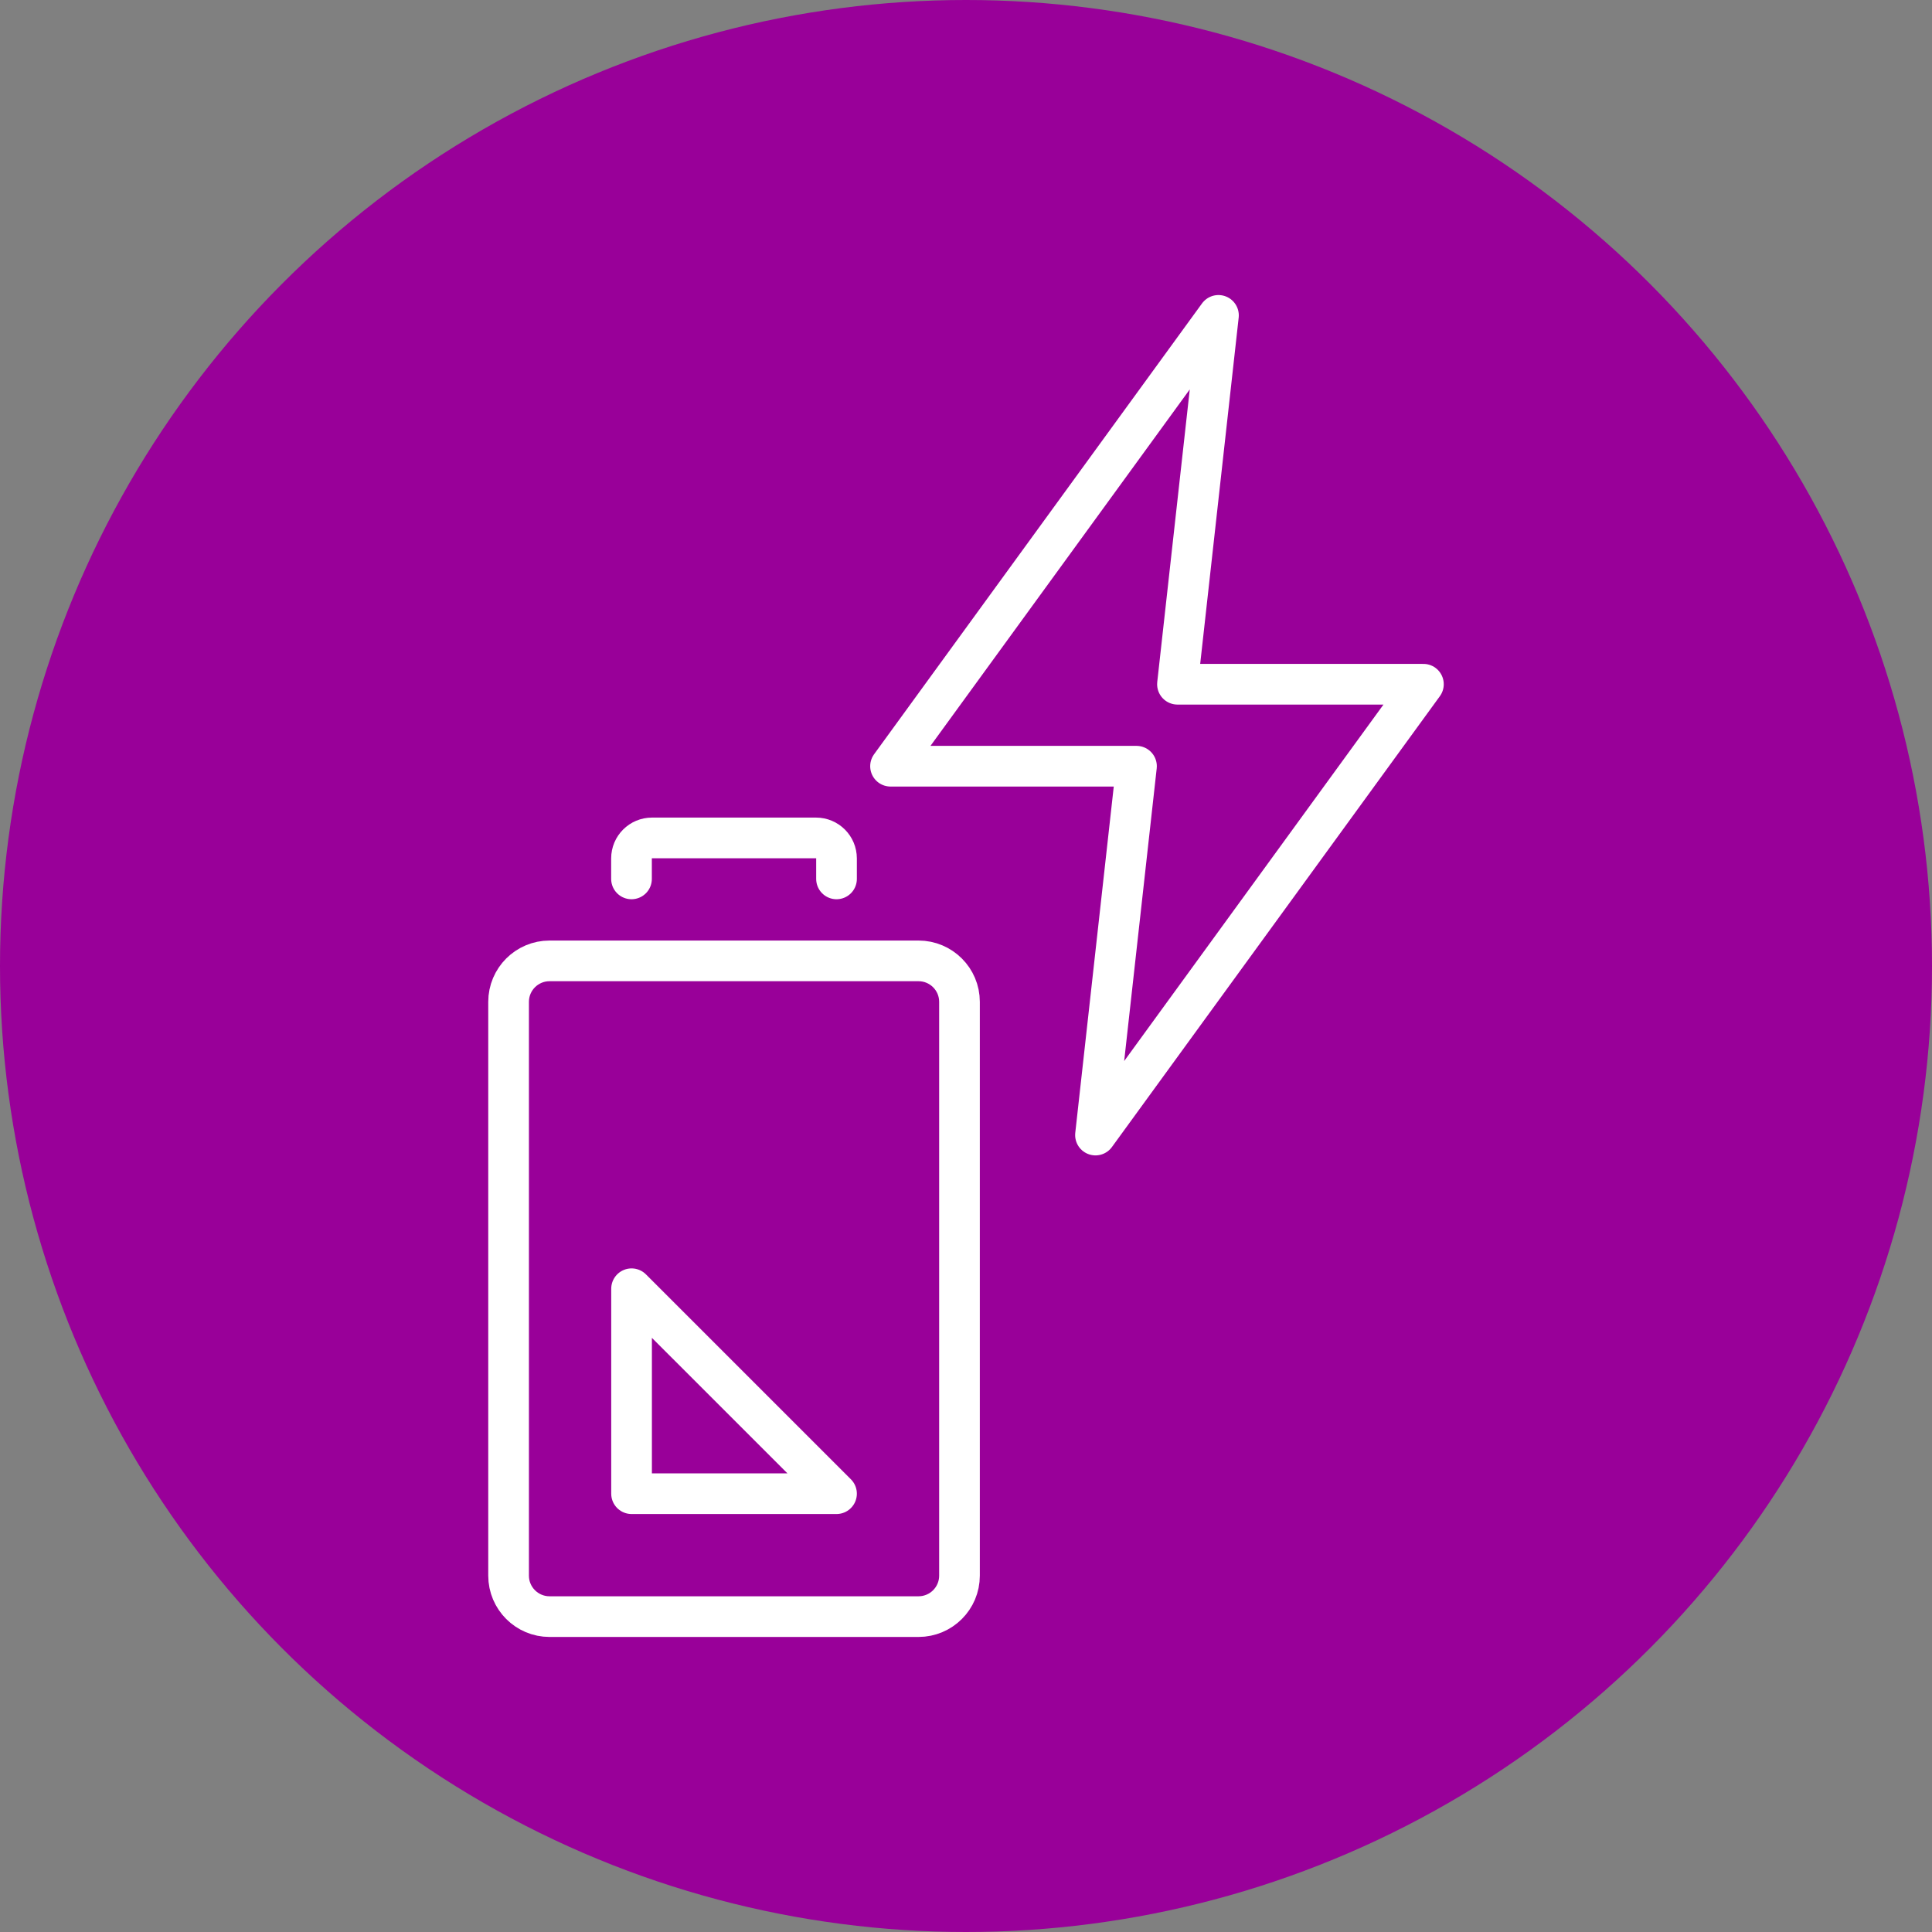
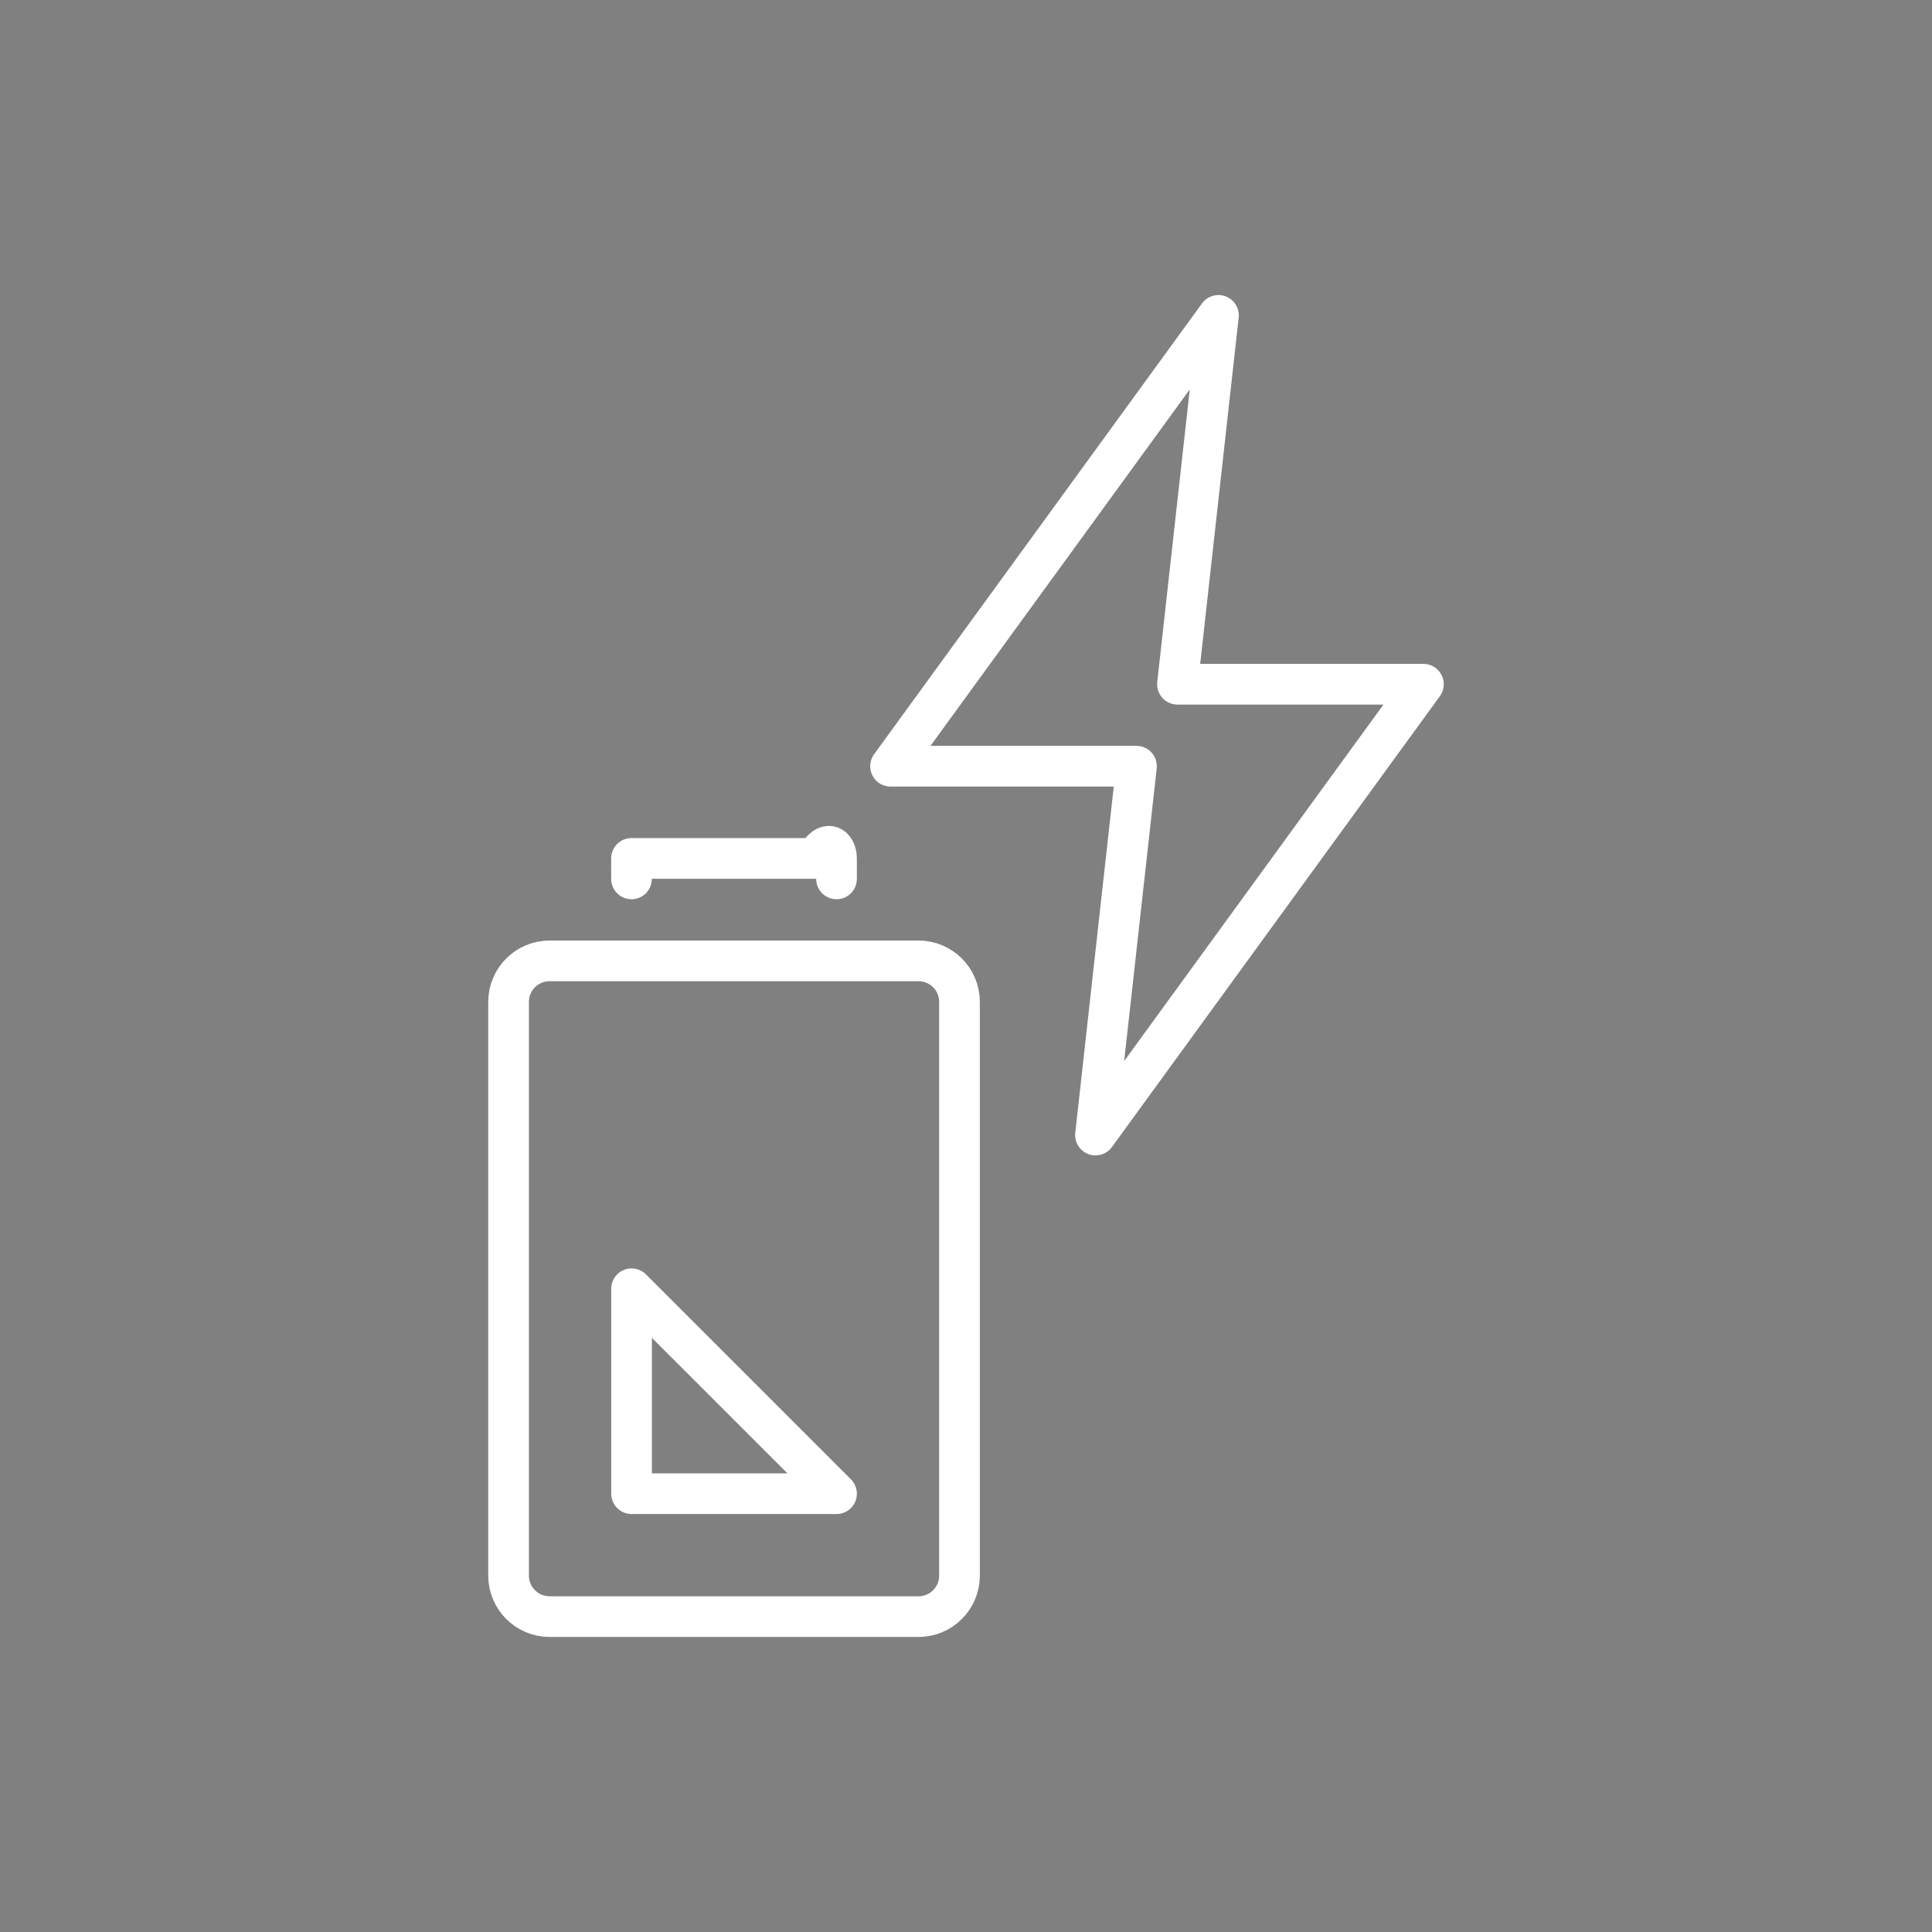
<svg xmlns="http://www.w3.org/2000/svg" width="95" height="95" viewBox="0 0 95 95" fill="none">
  <rect x="0" y="0" width="95" height="95" fill="#808080" stroke="none" />
-   <circle cx="47.5" cy="47.5" r="47.5" fill="#990099" />
  <g clip-path="url(#clip0_10632_98)">
-     <path d="M31.052 43.217V42.21C31.052 41.653 31.503 41.202 32.06 41.202H40.125C40.682 41.202 41.133 41.653 41.133 42.21V43.217" stroke="white" stroke-width="2" stroke-linecap="round" stroke-linejoin="round" />
+     <path d="M31.052 43.217V42.21H40.125C40.682 41.202 41.133 41.653 41.133 42.21V43.217" stroke="white" stroke-width="2" stroke-linecap="round" stroke-linejoin="round" />
    <path d="M31.055 63.37V73.447H41.133L31.055 63.37Z" stroke="white" stroke-width="2" stroke-linecap="round" stroke-linejoin="round" />
    <path d="M45.164 47.248H27.023C25.91 47.248 25.008 48.15 25.008 49.263V77.477C25.008 78.59 25.91 79.492 27.023 79.492H45.164C46.278 79.492 47.18 78.59 47.18 77.477V49.263C47.18 48.15 46.278 47.248 45.164 47.248Z" stroke="white" stroke-width="2" stroke-linecap="round" stroke-linejoin="round" />
    <path d="M53.867 55.813L69.992 33.645H57.898L59.914 15.508L43.789 37.676H55.883L53.867 55.813Z" stroke="white" stroke-width="2" stroke-linecap="round" stroke-linejoin="round" />
  </g>
  <defs>
    <clipPath id="clip0_10632_98">
      <rect width="47" height="66" fill="white" transform="translate(24 14.5)" />
    </clipPath>
  </defs>
</svg>